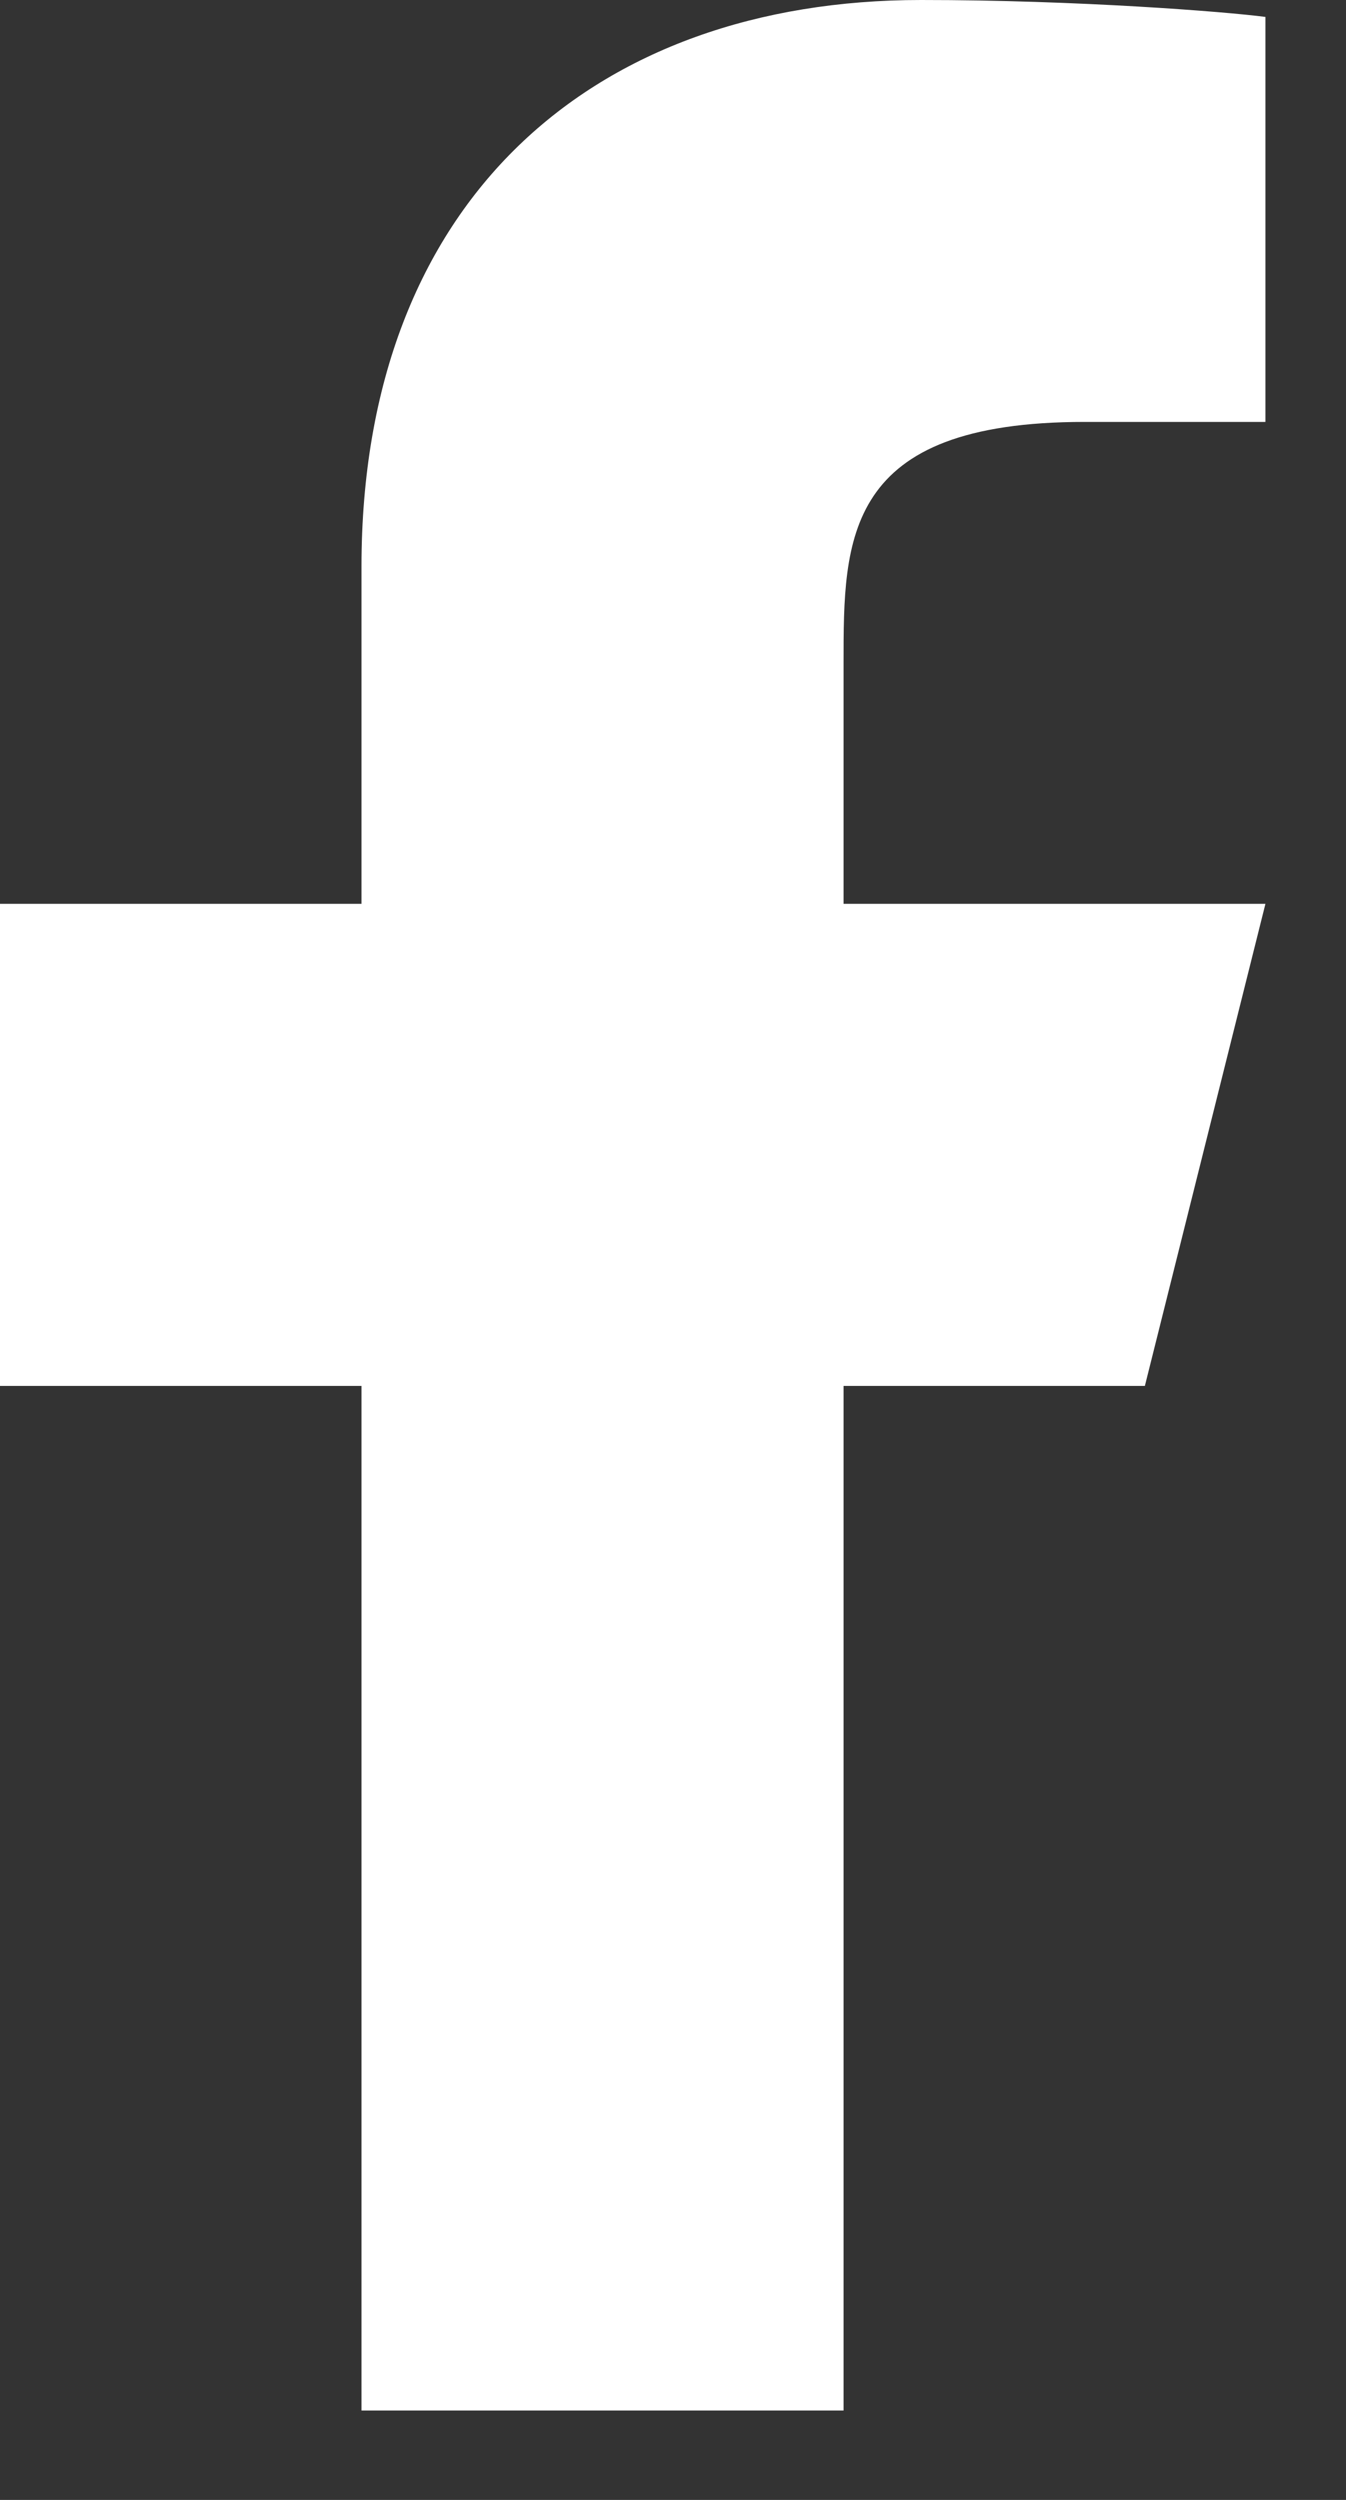
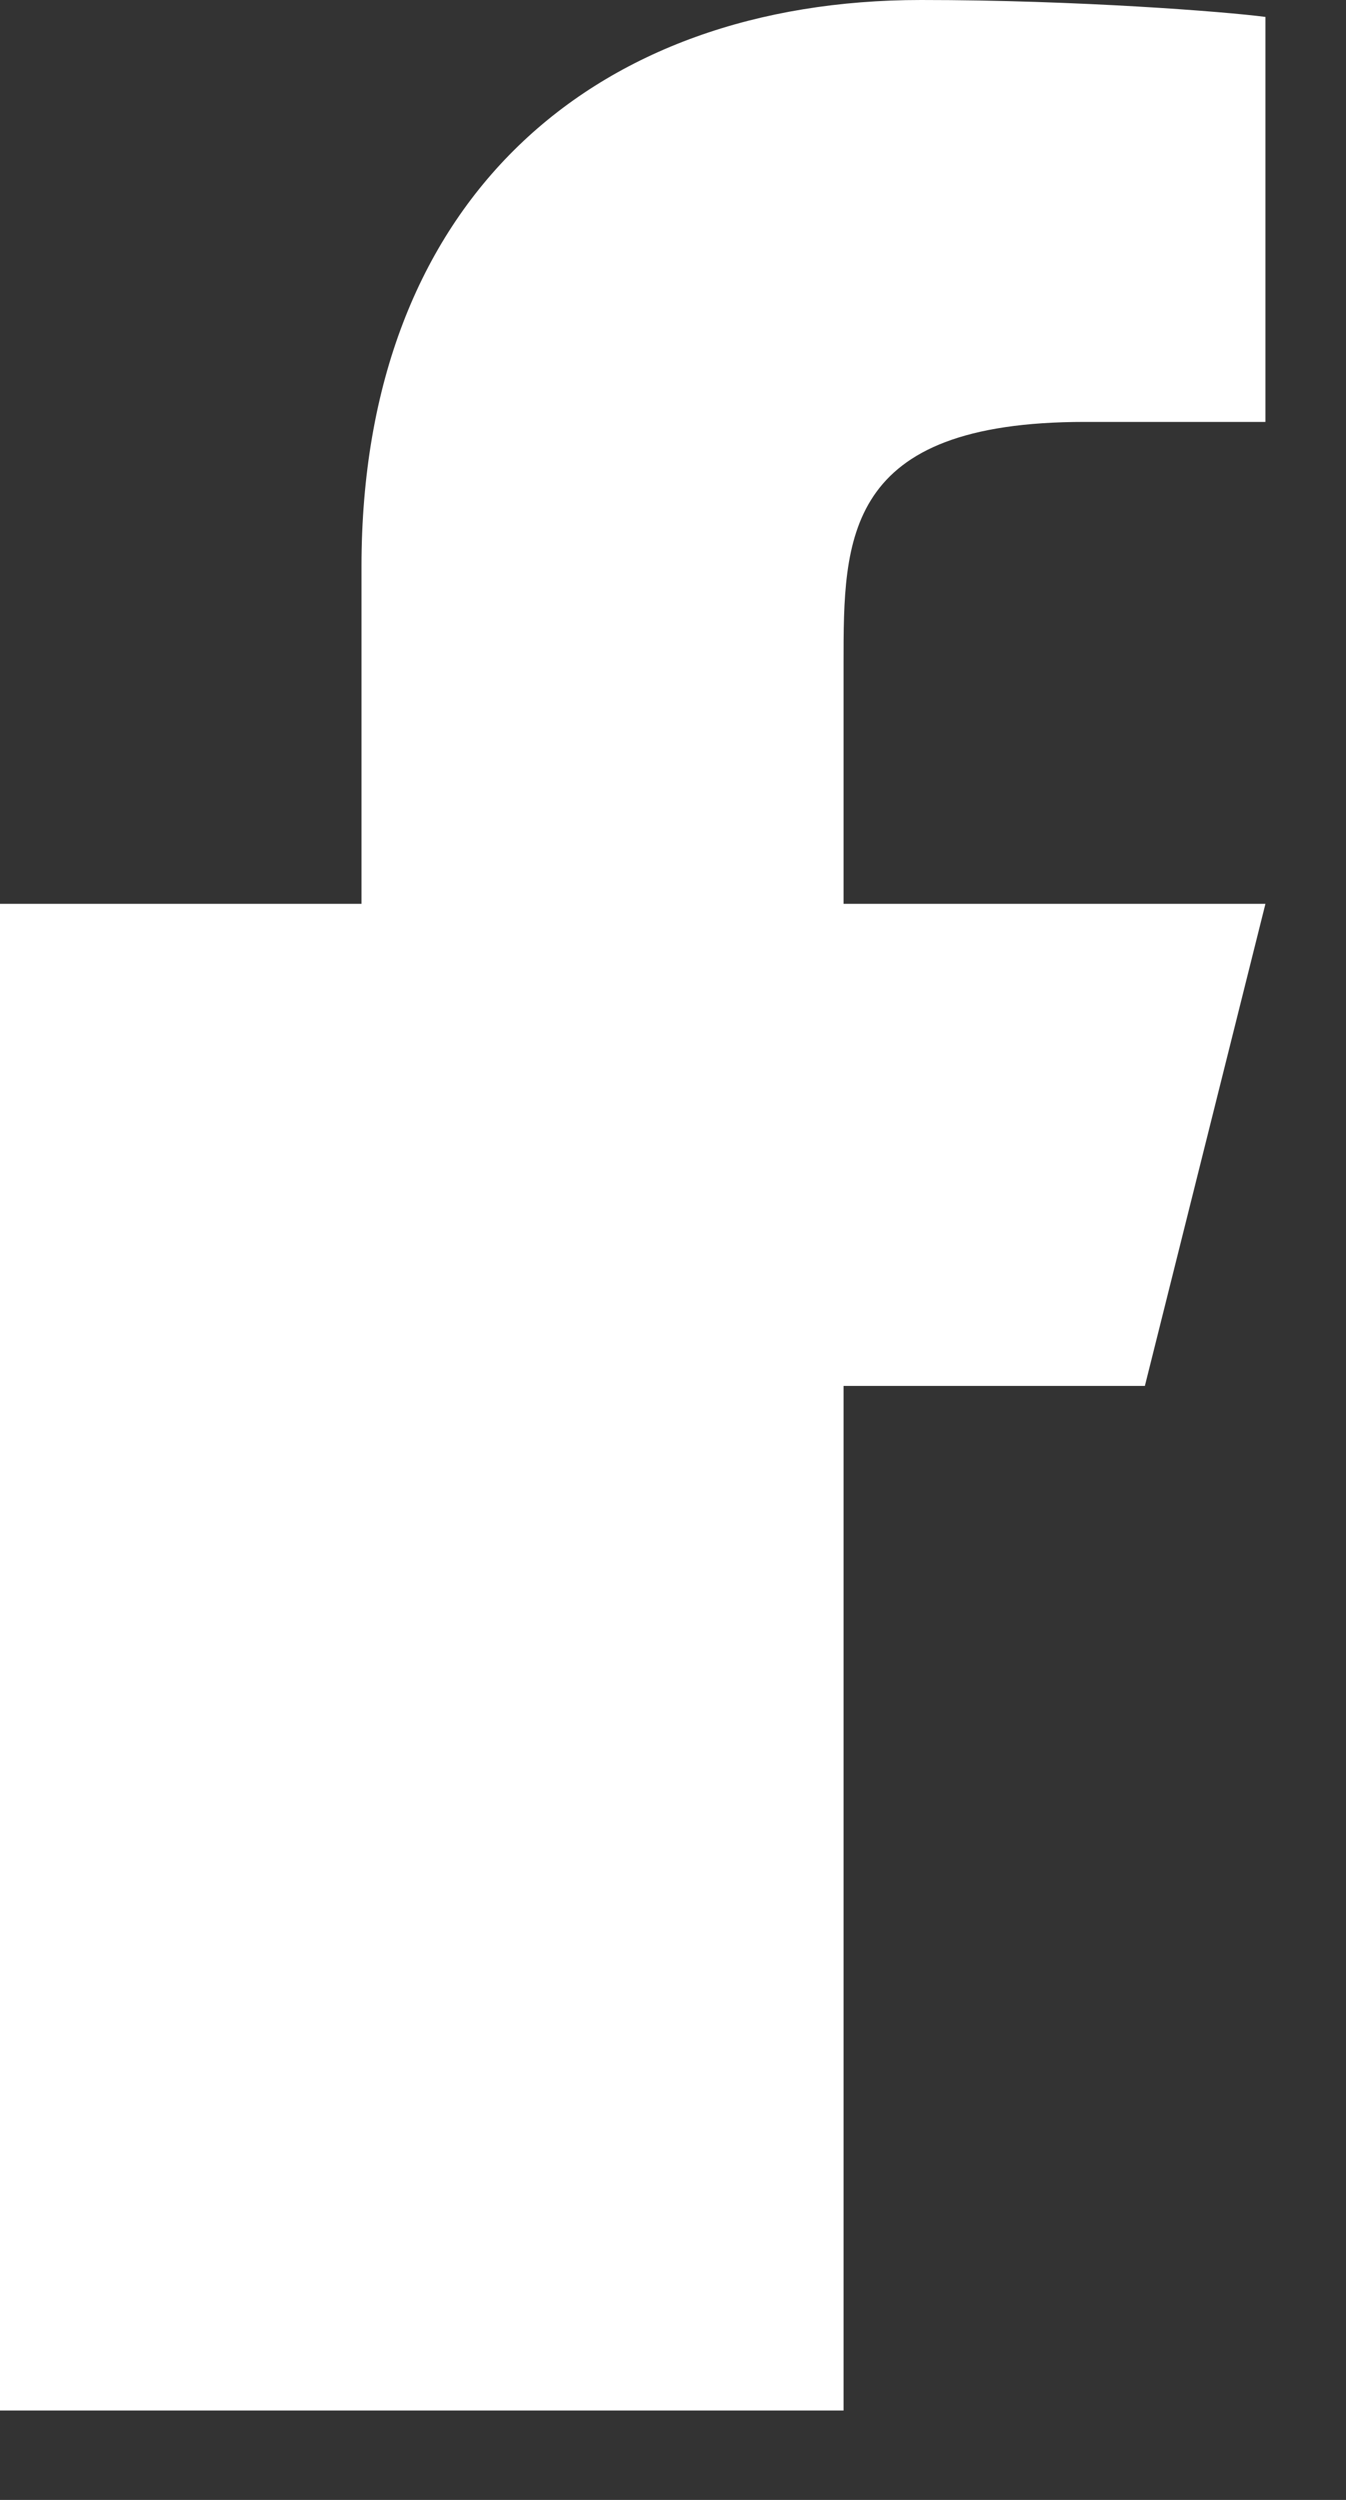
<svg xmlns="http://www.w3.org/2000/svg" width="7" height="13" viewBox="0 0 7 13" fill="none">
  <rect x="0" y="0" width="7" height="13" fill="#333333" stroke="none" />
-   <path d="M4.387 7.207H5.954L6.581 4.7H4.387V3.447C4.387 2.801 4.387 2.194 5.641 2.194H6.581V0.088C6.376 0.061 5.605 0 4.79 0C3.089 0 1.88 1.038 1.88 2.946V4.7H0V7.207H1.88V12.535H4.387V7.207Z" fill="white" />
+   <path d="M4.387 7.207H5.954L6.581 4.7H4.387V3.447C4.387 2.801 4.387 2.194 5.641 2.194H6.581V0.088C6.376 0.061 5.605 0 4.79 0C3.089 0 1.88 1.038 1.88 2.946V4.7H0V7.207V12.535H4.387V7.207Z" fill="white" />
</svg>